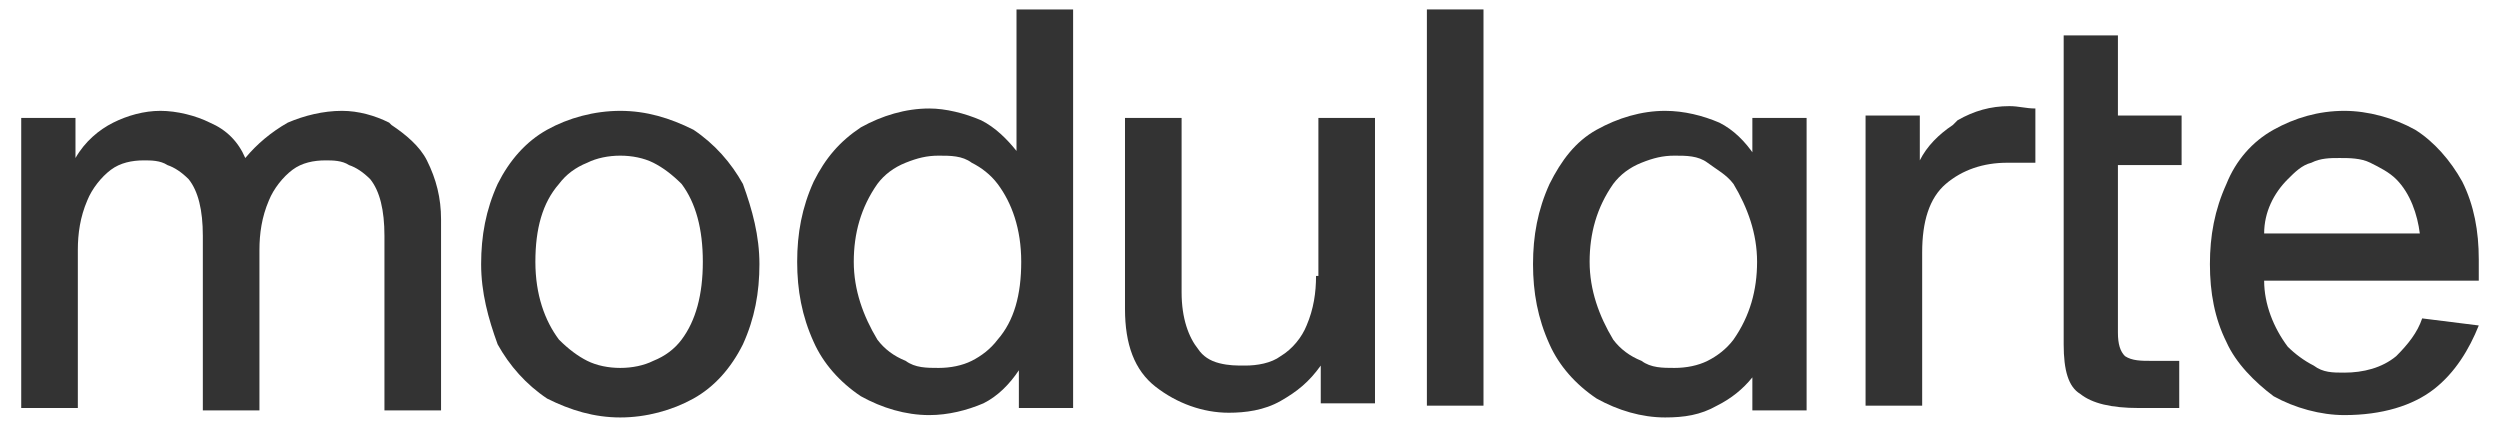
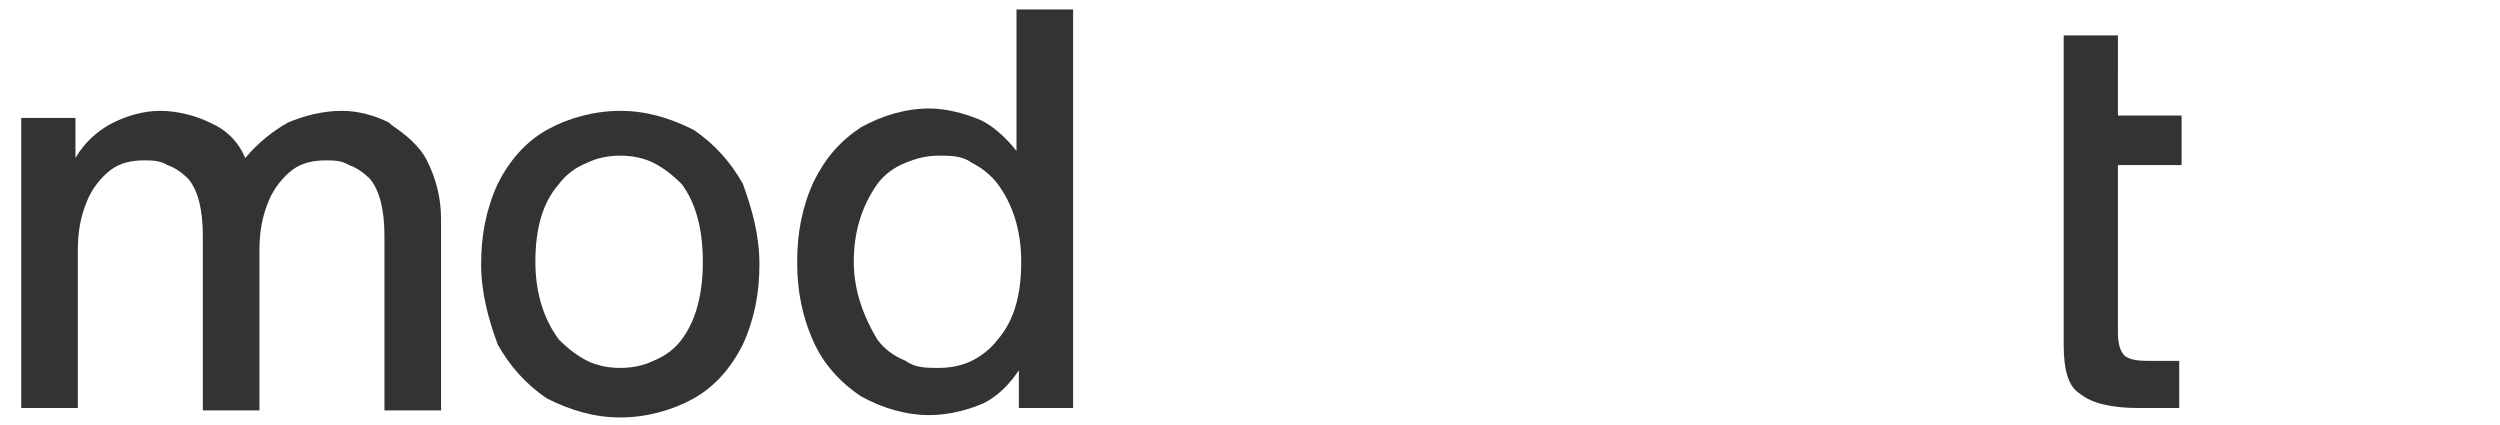
<svg xmlns="http://www.w3.org/2000/svg" viewBox="0 0 106 18" version="1.1">
  <defs>
    <style>
      .cls-1 {
        fill: #333;
      }
    </style>
  </defs>
  <g>
    <g id="Layer_1">
      <g>
        <path d="M16.5,5.2c-.6-.3-1.3-.5-2-.5-.8,0-1.6.2-2.3.5-.7.4-1.3.9-1.8,1.5-.3-.7-.8-1.2-1.5-1.5-.6-.3-1.4-.5-2.1-.5-.7,0-1.4.2-2,.5-.6.3-1.2.8-1.6,1.5h0v-1.7H.9v12.3h2.4v-6.7c0-.7.1-1.4.4-2.1.2-.5.6-1,1-1.3.4-.3.9-.4,1.4-.4.3,0,.7,0,1,.2.3.1.6.3.9.6.4.5.6,1.3.6,2.4v7.4h2.4v-6.8c0-.7.1-1.4.4-2.1.2-.5.6-1,1-1.3.4-.3.9-.4,1.4-.4.3,0,.7,0,1,.2.3.1.6.3.9.6.4.5.6,1.3.6,2.4v7.4h2.4v-8.1c0-.9-.2-1.7-.6-2.5-.3-.6-.9-1.1-1.5-1.5Z" class="cls-1" />
        <path d="M29.4,5.5c-1-.5-2-.8-3.1-.8s-2.2.3-3.1.8c-.9.5-1.6,1.3-2.1,2.3-.5,1.1-.7,2.2-.7,3.4s.3,2.3.7,3.4c.5.9,1.2,1.7,2.1,2.3,1,.5,2,.8,3.1.8s2.2-.3,3.1-.8c.9-.5,1.6-1.3,2.1-2.3.5-1.1.7-2.2.7-3.4s-.3-2.3-.7-3.4c-.5-.9-1.2-1.7-2.1-2.3ZM28.9,14.4c-.3.4-.7.7-1.2.9-.4.2-.9.3-1.4.3s-1-.1-1.4-.3-.8-.5-1.2-.9c-.6-.8-1-1.9-1-3.3s.3-2.5,1-3.3c.3-.4.7-.7,1.2-.9.4-.2.9-.3,1.4-.3s1,.1,1.4.3c.4.2.8.5,1.2.9.6.8.9,1.9.9,3.3s-.3,2.5-.9,3.3Z" class="cls-1" />
        <path d="M43.1,6.4h0c-.4-.5-.9-1-1.5-1.3-.7-.3-1.5-.5-2.2-.5-1,0-2,.3-2.9.8-.9.6-1.5,1.3-2,2.3-.5,1.1-.7,2.2-.7,3.4s.2,2.3.7,3.4c.4.9,1.1,1.7,2,2.3.9.5,1.9.8,2.9.8.8,0,1.6-.2,2.3-.5.6-.3,1.1-.8,1.5-1.4h0v1.6h2.3V.4h-2.4v6ZM42.3,14.4c-.3.4-.7.7-1.1.9-.4.2-.9.3-1.4.3-.5,0-1,0-1.4-.3-.5-.2-.9-.5-1.2-.9-.6-1-1-2.1-1-3.3s.3-2.3,1-3.3c.3-.4.7-.7,1.2-.9.5-.2.9-.3,1.4-.3.5,0,1,0,1.4.3.4.2.8.5,1.1.9.6.8,1,1.9,1,3.3s-.3,2.5-1,3.3Z" class="cls-1" />
-         <path d="M55.8,11.7c0,.7-.1,1.4-.4,2.1-.2.5-.6,1-1.1,1.3-.4.3-1,.4-1.5.4-.4,0-.7,0-1.1-.1-.4-.1-.7-.3-.9-.6-.4-.5-.7-1.3-.7-2.4v-7.4h-2.4v8.1c0,1.5.4,2.6,1.3,3.3.9.7,2,1.1,3.1,1.1.7,0,1.5-.1,2.2-.5s1.2-.8,1.7-1.5h0v1.6h2.3V5h-2.4v6.7Z" class="cls-1" />
-         <path d="M62.9.4h-2.4v16.8h2.4V.4Z" class="cls-1" />
-         <path d="M82.8,5.3c-.6.4-1.1.9-1.4,1.5h0v-1.9h-2.3v12.3h2.4v-6.5c0-1.3.3-2.3,1-2.9.7-.6,1.6-.9,2.6-.9.4,0,.8,0,1.2,0v-2.3c-.4,0-.7-.1-1.1-.1-.8,0-1.5.2-2.2.6" class="cls-1" />
        <path d="M89.9,1.5h-2.4v13.1c0,1.1.2,1.8.7,2.1.5.4,1.3.6,2.5.6s1.4,0,1.7,0v-2h-1.2c-.4,0-.8,0-1.1-.2-.2-.2-.3-.5-.3-1v-7.1h2.7v-2.1h-2.7V1.5Z" class="cls-1" />
-         <path d="M105.1,11c0-1.2-.2-2.3-.7-3.3-.5-.9-1.2-1.7-2-2.2-.9-.5-2-.8-3-.8-1.1,0-2.1.3-3,.8-.9.5-1.6,1.3-2,2.3-.5,1.1-.7,2.2-.7,3.4,0,1.2.2,2.3.7,3.3.4.9,1.2,1.7,2,2.3.9.5,2,.8,3,.8,1.6,0,2.9-.4,3.8-1.1.9-.7,1.5-1.7,1.9-2.7l-2.4-.3c-.2.6-.6,1.1-1.1,1.6-.6.5-1.4.7-2.2.7-.5,0-.9,0-1.3-.3-.4-.2-.8-.5-1.1-.8-.6-.8-1-1.8-1-2.8h9.1c0-.2,0-.4,0-.7M96,9.9c0-.9.4-1.7,1-2.3.3-.3.6-.6,1-.7.4-.2.8-.2,1.2-.2.4,0,.9,0,1.3.2.4.2.8.4,1.1.7.6.6.9,1.5,1,2.3h-6.7Z" class="cls-1" />
-         <path d="M74.4,6.6h0c-.4-.6-.9-1.1-1.5-1.4-.7-.3-1.5-.5-2.3-.5-1,0-2,.3-2.9.8-.9.5-1.5,1.3-2,2.3-.5,1.1-.7,2.2-.7,3.4s.2,2.3.7,3.4c.4.9,1.1,1.7,2,2.3.9.5,1.9.8,2.9.8.8,0,1.5-.1,2.2-.5.6-.3,1.1-.7,1.5-1.2h0v1.4h2.3V5h-2.3v1.6ZM73.5,14.4c-.3.4-.7.7-1.1.9s-.9.3-1.4.3c-.5,0-1,0-1.4-.3-.5-.2-.9-.5-1.2-.9-.6-1-1-2.1-1-3.3s.3-2.3,1-3.3c.3-.4.7-.7,1.2-.9.5-.2.9-.3,1.4-.3.5,0,1,0,1.4.3s.8.5,1.1.9c.6,1,1,2.1,1,3.3s-.3,2.3-1,3.3Z" class="cls-1" />
      </g>
    </g>
  </g>
</svg>